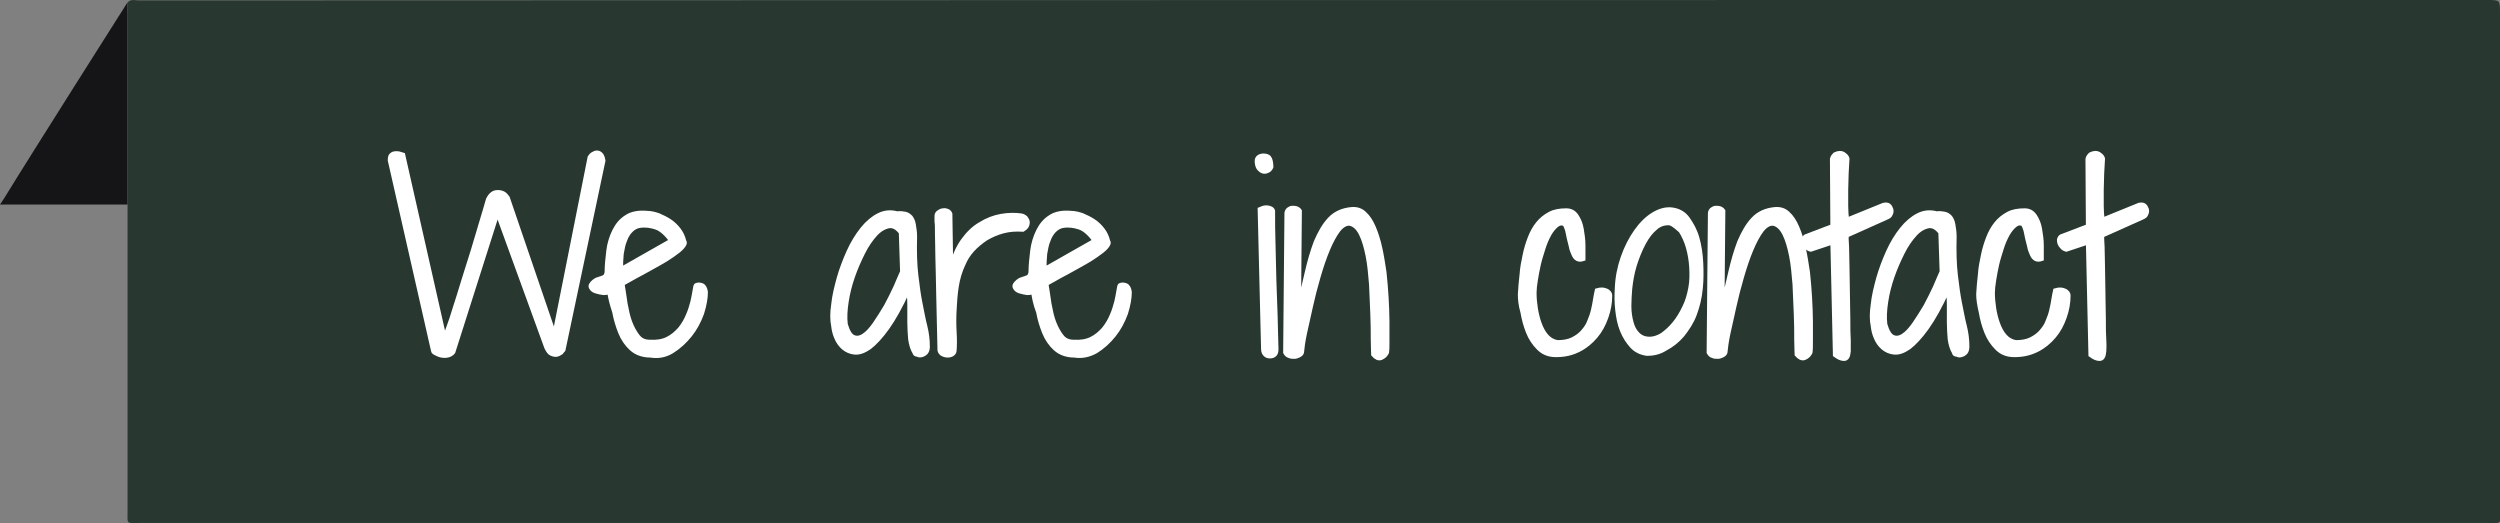
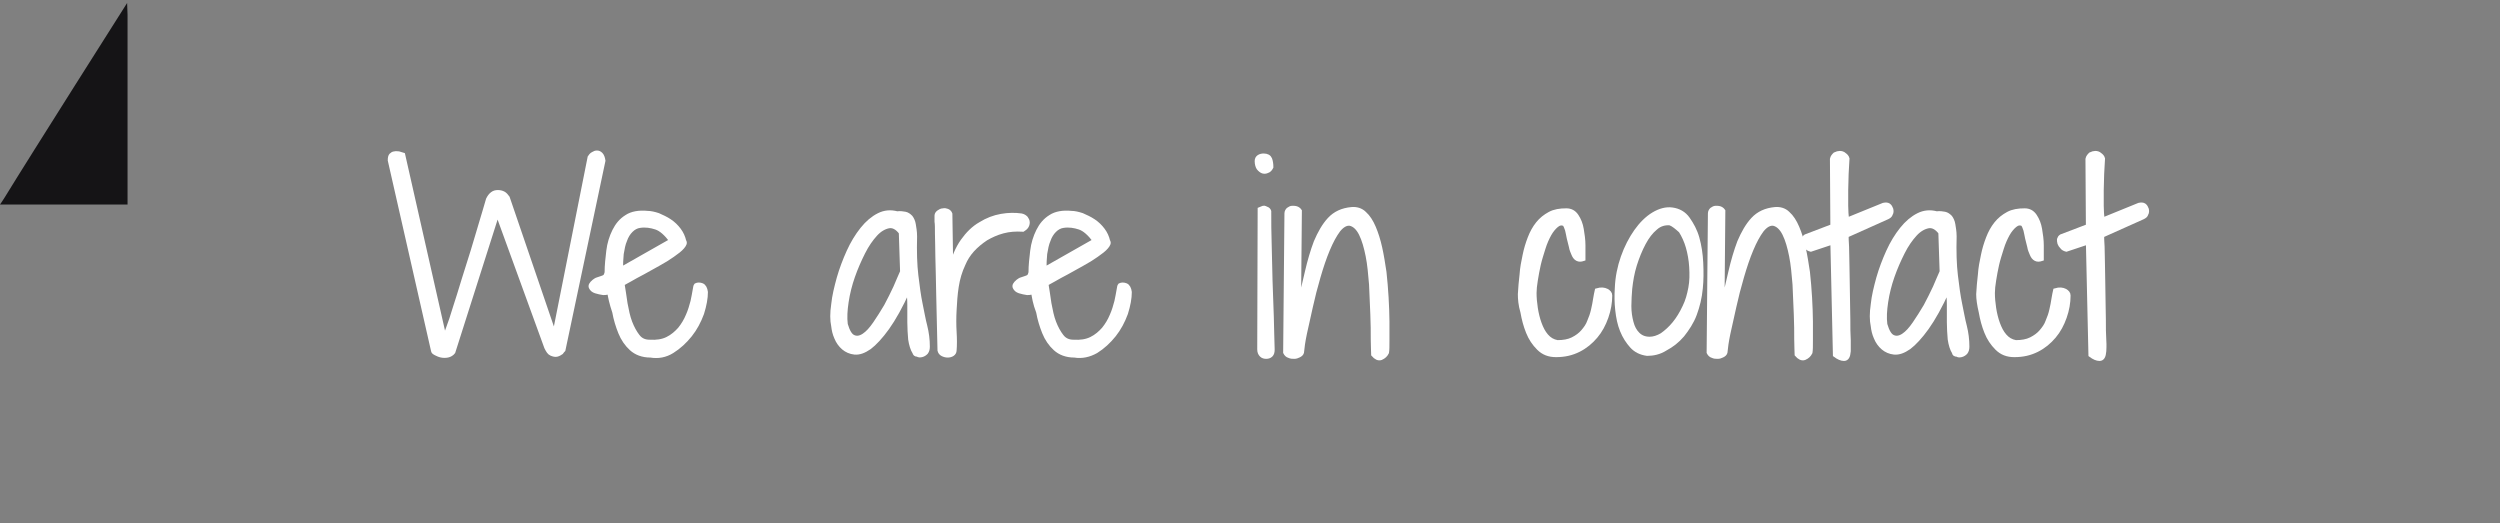
<svg xmlns="http://www.w3.org/2000/svg" id="Capa_1" x="0px" y="0px" viewBox="0 0 588 123.1" style="enable-background:new 0 0 588 123.1;" xml:space="preserve">
  <rect x="0" y="0" width="588" height="123.1" fill="#808080" stroke="none" />
  <style type="text/css">
	.st0{fill:#151416;}
	.st1{fill:#283830;}
	.st2{fill:#FFFFFF;stroke:#FFFFFF;stroke-miterlimit:10;}
	.st3{fill:#004D30;}
	.st4{fill:none;stroke:#787878;stroke-miterlimit:10;}
	.st5{fill:none;stroke:#787878;stroke-miterlimit:10;stroke-dasharray:11.949,11.949;}
	.st6{fill:#FFFFFF;stroke:#787878;stroke-miterlimit:10;stroke-dasharray:6.582;}
	.st7{fill:#FFFFFF;stroke:#787878;stroke-miterlimit:10;stroke-dasharray:11.096;}
	.st8{fill:#FFFFFF;}
	.st9{fill:#D34B28;}
	.st10{fill:#FFFFFF;stroke:#FFFFFF;stroke-width:0.25;stroke-miterlimit:10;}
	.st11{fill:#EF4723;}
	.st12{opacity:0.69;}
	.st13{fill:#27372F;stroke:#27372F;stroke-width:0.25;stroke-miterlimit:10;}
	.st14{fill:#D83A5E;}
</style>
  <g>
    <path class="st0" d="M30,48.1l-30,0c0,0,0.3-0.4,1-1.5C6.8,37.1,29.9,0.7,29.9,0.7L30,3.5V48.1z" />
-     <path class="st1" d="M29.9,0.7c0.4-0.3,0.4-0.5,0.8-0.6c0.6-0.2,1.3,0,2,0C216.8,0,400.9,0,585,0c3,0,3,0,3,3c0,15,0,30,0,45   c0,24.1,0,48.2,0,72.2c0,3.2,0.5,2.8-2.7,2.8c-184.2,0-368.3,0-552.5,0c-3.2,0-2.8,0.4-2.8-2.8c0-38.9,0-77.8,0-116.7   C30,2.7,29.9,1.6,29.9,0.7z" />
  </g>
  <g>
    <path class="st2" d="M91.7,37.7c0-0.6,0.1-1,0.3-1.2c0.2-0.2,0.5-0.4,0.8-0.4c0.3-0.1,0.6,0,1,0c0.4,0.1,0.7,0.2,1,0.3l9.7,42.9   c0.1-0.1,0.5-0.9,0.9-2.1c0.5-1.3,1-2.8,1.6-4.8c0.6-1.9,1.3-4,2-6.4c0.7-2.3,1.5-4.7,2.2-7c0.7-2.4,1.4-4.6,2-6.7   c0.6-2.1,1.2-3.9,1.6-5.4c0.3-0.6,0.6-1,1-1.3s0.8-0.4,1.3-0.4s0.9,0.1,1.3,0.3c0.4,0.2,0.7,0.6,1,1l11,32.2l8.3-41.7   c0.2-0.3,0.4-0.6,0.8-0.8c0.3-0.2,0.6-0.3,0.9-0.3c0.3,0,0.6,0.1,0.9,0.4s0.5,0.8,0.6,1.5l-9.4,44.5c-0.1,0.1-0.3,0.3-0.5,0.6   c-0.3,0.2-0.6,0.4-1,0.5c-0.4,0.1-0.8,0-1.3-0.2s-0.8-0.7-1.2-1.5l-11.5-31.6l-10.4,32.7c-0.3,0.4-0.8,0.7-1.3,0.8   c-0.5,0.1-1,0.1-1.5,0c-0.5-0.1-0.9-0.3-1.3-0.5c-0.4-0.2-0.6-0.4-0.6-0.5L91.7,37.7z" />
    <path class="st2" d="M143.3,68.6c-0.3,0.2-0.7,0.3-1.4,0.3c-0.6-0.1-1.2-0.2-1.8-0.4s-0.9-0.5-1.1-0.9c-0.2-0.4,0-0.8,0.7-1.4   c0.3-0.2,0.5-0.4,0.9-0.5c0.3-0.1,0.6-0.2,0.9-0.3c0.3-0.1,0.6-0.2,0.8-0.4c0.2-0.2,0.3-0.5,0.4-0.9c0-1.7,0.2-3.4,0.4-5.1   c0.2-1.7,0.7-3.3,1.4-4.7c0.7-1.4,1.6-2.5,2.9-3.3c1.2-0.8,2.9-1.1,4.9-0.9c0.7,0,1.6,0.2,2.5,0.5c0.9,0.4,1.8,0.8,2.7,1.4   c0.9,0.6,1.6,1.3,2.2,2.1c0.6,0.8,1,1.7,1.2,2.6c0.3,0.4,0.1,0.8-0.4,1.4s-1.3,1.2-2.3,1.9c-1,0.7-2.1,1.4-3.4,2.1   c-1.3,0.7-2.5,1.4-3.6,2c-1.2,0.6-2.2,1.2-3.1,1.7c-0.9,0.5-1.5,0.8-1.7,1c0.2,1.4,0.5,3,0.7,4.6c0.3,1.6,0.6,3.1,1.1,4.4   c0.5,1.3,1.1,2.4,1.8,3.3c0.7,0.9,1.6,1.3,2.8,1.3c1.6,0.1,3-0.1,4.2-0.7c1.2-0.6,2.1-1.4,2.9-2.3c0.8-1,1.4-2,1.9-3.2   c0.5-1.1,0.8-2.2,1.1-3.3c0.2-1,0.4-1.9,0.5-2.6c0.1-0.7,0.2-1.1,0.3-1.2c0.4-0.2,0.9-0.2,1.4,0c0.5,0.2,0.8,0.8,0.9,1.6   c0,1.4-0.3,3.1-0.9,5c-0.7,1.9-1.6,3.6-2.8,5.1s-2.6,2.8-4.2,3.8s-3.3,1.3-5.1,1c-1.9,0-3.4-0.6-4.5-1.6s-2-2.3-2.6-3.8   c-0.6-1.5-1.1-3.1-1.4-4.8C143.8,71.3,143.5,69.9,143.3,68.6z M157.9,56.6c-1.2-1.6-2.4-2.7-3.6-3.1s-2.5-0.6-3.8-0.4   c-0.8,0.1-1.5,0.5-2.1,1.1c-0.6,0.6-1.1,1.4-1.4,2.3c-0.4,0.9-0.6,2-0.8,3.2c-0.1,1.2-0.2,2.4-0.1,3.6L157.9,56.6z" />
    <path class="st2" d="M215.1,82.9c-0.5-0.8-0.8-1.8-1-3.1c-0.1-1.3-0.2-2.6-0.2-4c0-1.4,0-2.8,0-4.1c0-1.4-0.1-2.5-0.3-3.5   c-1.7,3.8-3.4,6.8-4.9,8.9c-1.5,2.1-3,3.7-4.2,4.6c-1.3,0.9-2.4,1.3-3.5,1.2c-1-0.1-1.9-0.5-2.6-1.1c-0.7-0.6-1.3-1.4-1.7-2.4   c-0.4-0.9-0.6-1.8-0.7-2.7c-0.3-1.4-0.3-3.1,0-5.1c0.2-2,0.7-4,1.3-6.2c0.6-2.1,1.4-4.2,2.3-6.2c0.9-2,2-3.8,3.2-5.3   c1.2-1.5,2.5-2.6,3.9-3.3c1.4-0.7,2.8-0.8,4.3-0.4c0.7-0.1,1.4,0,1.9,0.1c0.5,0.1,0.9,0.4,1.3,0.8c0.3,0.4,0.6,1,0.7,1.7   c0.1,0.7,0.3,1.6,0.3,2.8c-0.1,3.6,0,6.7,0.3,9.2c0.3,2.5,0.6,4.8,1,6.7c0.4,1.9,0.7,3.7,1.1,5.2c0.4,1.6,0.6,3.2,0.6,4.8   c0,0.6-0.1,1-0.4,1.4c-0.3,0.3-0.6,0.5-1,0.6c-0.4,0.1-0.7,0.1-1-0.1C215.3,83.4,215.2,83.2,215.1,82.9z M211.9,54.7   c-0.9-1.2-1.9-1.7-2.9-1.5c-1,0.2-2.1,0.8-3.1,1.9c-1,1.1-2,2.5-2.9,4.3c-0.9,1.8-1.7,3.6-2.4,5.6c-0.7,2-1.2,4-1.5,6   c-0.3,2-0.4,3.7-0.2,5.3c0.5,1.7,1.1,2.7,1.9,3c0.7,0.3,1.5,0.2,2.4-0.4c0.9-0.6,1.7-1.5,2.6-2.8c0.9-1.3,1.7-2.6,2.6-4.1   c0.8-1.5,1.5-2.9,2.2-4.4c0.6-1.5,1.2-2.7,1.6-3.7L211.9,54.7z" />
    <path class="st2" d="M221,82.4c-0.1-5.1-0.2-9.5-0.3-13c-0.1-3.6-0.1-6.5-0.2-8.9c0-2.3-0.1-4.2-0.1-5.5c0-1.3,0-2.3-0.1-2.9   c0-0.6,0-1,0-1.1c0-0.1,0-0.2,0-0.3c0-0.3,0.2-0.6,0.5-0.8c0.3-0.2,0.6-0.4,1-0.4c0.4-0.1,0.7,0,1,0.1c0.3,0.1,0.6,0.4,0.7,0.7   l0.2,12.8c0.6-2.6,1.5-4.7,2.7-6.4c1.2-1.7,2.6-3.1,4.2-4c1.6-1,3.2-1.6,4.9-1.9c1.7-0.3,3.3-0.3,4.7-0.1c0.5,0.1,0.8,0.3,1.1,0.6   c0.2,0.3,0.4,0.6,0.4,1c0,0.4-0.1,0.7-0.3,1c-0.2,0.3-0.5,0.5-0.8,0.7c-1.7-0.1-3.2,0-4.7,0.4c-1.5,0.4-2.8,1-4,1.7   c-1.2,0.8-2.3,1.7-3.2,2.7c-0.9,1-1.6,2.1-2.1,3.3c-0.8,1.7-1.3,3.4-1.6,5.3s-0.4,3.7-0.5,5.5c-0.1,1.8-0.1,3.5,0,5.2   c0.1,1.6,0.1,3.1,0,4.3c0,0.4-0.2,0.7-0.5,0.9c-0.3,0.2-0.7,0.3-1.1,0.3c-0.4,0-0.8-0.1-1.2-0.3S221.1,82.8,221,82.4z" />
    <path class="st2" d="M243,68.6c-0.3,0.2-0.7,0.3-1.4,0.3c-0.6-0.1-1.2-0.2-1.8-0.4s-0.9-0.5-1.1-0.9c-0.2-0.4,0-0.8,0.7-1.4   c0.3-0.2,0.5-0.4,0.9-0.5c0.3-0.1,0.6-0.2,0.9-0.3c0.3-0.1,0.6-0.2,0.8-0.4c0.2-0.2,0.3-0.5,0.4-0.9c0-1.7,0.2-3.4,0.4-5.1   c0.2-1.7,0.7-3.3,1.4-4.7c0.7-1.4,1.6-2.5,2.9-3.3c1.2-0.8,2.9-1.1,4.9-0.9c0.7,0,1.6,0.2,2.5,0.5c0.9,0.4,1.8,0.8,2.7,1.4   c0.9,0.6,1.6,1.3,2.2,2.1c0.6,0.8,1,1.7,1.2,2.6c0.3,0.4,0.1,0.8-0.4,1.4s-1.3,1.2-2.3,1.9c-1,0.7-2.1,1.4-3.4,2.1   c-1.3,0.7-2.5,1.4-3.6,2c-1.2,0.6-2.2,1.2-3.1,1.7c-0.9,0.5-1.5,0.8-1.7,1c0.2,1.4,0.5,3,0.7,4.6c0.3,1.6,0.6,3.1,1.1,4.4   c0.5,1.3,1.1,2.4,1.8,3.3c0.7,0.9,1.6,1.3,2.8,1.3c1.6,0.1,3-0.1,4.2-0.7c1.2-0.6,2.1-1.4,2.9-2.3c0.8-1,1.4-2,1.9-3.2   c0.5-1.1,0.8-2.2,1.1-3.3c0.2-1,0.4-1.9,0.5-2.6c0.1-0.7,0.2-1.1,0.3-1.2c0.4-0.2,0.9-0.2,1.4,0c0.5,0.2,0.8,0.8,0.9,1.6   c0,1.4-0.3,3.1-0.9,5c-0.7,1.9-1.6,3.6-2.8,5.1s-2.6,2.8-4.2,3.8c-1.6,0.9-3.3,1.3-5.1,1c-1.9,0-3.4-0.6-4.5-1.6s-2-2.3-2.6-3.8   c-0.6-1.5-1.1-3.1-1.4-4.8C243.4,71.3,243.2,69.9,243,68.6z M257.5,56.6c-1.2-1.6-2.4-2.7-3.6-3.1s-2.5-0.6-3.8-0.4   c-0.8,0.1-1.5,0.5-2.1,1.1c-0.6,0.6-1.1,1.4-1.4,2.3c-0.4,0.9-0.6,2-0.8,3.2c-0.1,1.2-0.2,2.4-0.1,3.6L257.5,56.6z" />
-     <path class="st2" d="M295.6,37.9c0-0.5,0.2-0.8,0.5-1s0.7-0.3,1.1-0.3c0.8,0,1.3,0.3,1.5,0.8c0.2,0.5,0.3,1.2,0.3,1.9   c-0.2,0.4-0.5,0.8-0.9,0.9c-0.4,0.2-0.8,0.2-1.1,0.1s-0.7-0.4-1-0.8C295.8,39.2,295.6,38.6,295.6,37.9z M296.3,49.2   c0.2-0.1,0.5-0.2,0.8-0.3c0.3-0.1,0.6-0.1,0.9-0.1s0.5,0.1,0.8,0.2c0.3,0.1,0.5,0.3,0.6,0.6c0,2.4,0,5,0.1,7.8   c0.1,2.8,0.1,5.6,0.2,8.5c0.1,2.9,0.2,5.7,0.3,8.5c0.1,2.8,0.1,5.4,0.2,7.7c0,0.6-0.1,1-0.4,1.3s-0.7,0.4-1.1,0.4s-0.8-0.1-1.1-0.4   s-0.5-0.7-0.5-1.3L296.3,49.2z" />
+     <path class="st2" d="M295.6,37.9c0-0.5,0.2-0.8,0.5-1s0.7-0.3,1.1-0.3c0.8,0,1.3,0.3,1.5,0.8c0.2,0.5,0.3,1.2,0.3,1.9   c-0.2,0.4-0.5,0.8-0.9,0.9c-0.4,0.2-0.8,0.2-1.1,0.1s-0.7-0.4-1-0.8C295.8,39.2,295.6,38.6,295.6,37.9z M296.3,49.2   c0.2-0.1,0.5-0.2,0.8-0.3s0.5,0.1,0.8,0.2c0.3,0.1,0.5,0.3,0.6,0.6c0,2.4,0,5,0.1,7.8   c0.1,2.8,0.1,5.6,0.2,8.5c0.1,2.9,0.2,5.7,0.3,8.5c0.1,2.8,0.1,5.4,0.2,7.7c0,0.6-0.1,1-0.4,1.3s-0.7,0.4-1.1,0.4s-0.8-0.1-1.1-0.4   s-0.5-0.7-0.5-1.3L296.3,49.2z" />
    <path class="st2" d="M302.6,50.2c0-0.4,0.2-0.7,0.4-0.9c0.3-0.2,0.6-0.4,0.9-0.4s0.7,0,1,0.1c0.3,0.1,0.6,0.3,0.8,0.6l-0.2,22.3   c0.7-2.7,1.3-5.3,1.9-7.9c0.6-2.6,1.3-5,2.1-7.1c0.9-2.1,1.9-3.9,3.2-5.3c1.3-1.4,3-2.2,5.2-2.4c1.1-0.1,2.2,0.2,3,1   c0.9,0.8,1.6,1.9,2.2,3.3c0.6,1.4,1.1,3,1.5,4.8c0.4,1.8,0.7,3.7,1,5.7c0.2,2,0.4,4,0.5,6s0.2,3.9,0.2,5.6c0,1.7,0,3.2,0,4.5   c0,1.3,0,2.2-0.1,2.8c-0.3,0.6-0.7,1-1.4,1.3c-0.6,0.2-1.2-0.1-1.8-0.8c0-0.7-0.1-1.9-0.1-3.6s0-3.7-0.1-5.9s-0.2-4.6-0.3-7   c-0.2-2.4-0.4-4.7-0.8-6.7s-0.9-3.8-1.6-5.2c-0.7-1.4-1.6-2.2-2.6-2.4c-0.9-0.1-1.8,0.4-2.7,1.5c-0.9,1.2-1.7,2.7-2.5,4.6   c-0.8,1.9-1.5,4-2.2,6.4c-0.7,2.4-1.3,4.7-1.8,7c-0.5,2.3-1,4.4-1.4,6.3c-0.4,1.9-0.6,3.4-0.7,4.5c-0.1,0.3-0.3,0.5-0.7,0.7   s-0.7,0.3-1.1,0.3c-0.4,0-0.8,0-1.2-0.2c-0.4-0.1-0.7-0.4-0.9-0.8L302.6,50.2z" />
    <path class="st2" d="M357.5,69.2c0.1-1.5,0.2-3.1,0.4-4.6c0.1-1.6,0.4-3.1,0.7-4.5c0.3-1.5,0.7-2.8,1.2-4.1   c0.5-1.3,1.1-2.4,1.9-3.4c0.8-1,1.7-1.7,2.8-2.3c1.1-0.6,2.4-0.8,3.9-0.8c1,0,1.8,0.4,2.4,1.3c0.6,0.9,1,1.9,1.2,3.1   c0.2,1.2,0.4,2.5,0.4,3.8c0,1.3,0,2.4,0,3.2c-0.6,0.2-1,0.2-1.4,0s-0.7-0.6-0.9-1.1c-0.2-0.5-0.5-1.1-0.6-1.8   c-0.2-0.7-0.3-1.3-0.5-2c-0.1-0.7-0.3-1.3-0.4-1.9c-0.2-0.6-0.4-1.1-0.6-1.4c-0.7-0.3-1.3-0.2-1.9,0.3c-0.6,0.5-1.2,1.2-1.7,2.1   c-0.5,0.9-1,2-1.4,3.3c-0.4,1.3-0.8,2.5-1.1,3.8c-0.3,1.3-0.5,2.5-0.7,3.7c-0.2,1.2-0.3,2.2-0.3,3c0,1.1,0.1,2.3,0.3,3.6   c0.2,1.3,0.5,2.5,0.9,3.6c0.4,1.1,0.9,2.1,1.6,2.9c0.7,0.8,1.5,1.3,2.6,1.5c1.4,0,2.6-0.2,3.6-0.7c1-0.5,1.8-1.1,2.4-1.8   c0.6-0.7,1.2-1.5,1.5-2.4c0.4-0.9,0.7-1.8,0.9-2.7c0.2-0.9,0.4-1.8,0.5-2.6c0.1-0.8,0.3-1.5,0.4-2c1-0.3,1.7-0.2,2.3,0.1   c0.5,0.3,0.8,0.6,0.8,1.1c0,1.7-0.3,3.4-0.9,5.1c-0.6,1.7-1.4,3.2-2.5,4.5c-1.1,1.3-2.4,2.4-4,3.2c-1.6,0.8-3.3,1.2-5.3,1.2   c-1.7,0-3-0.5-4.1-1.6c-1.1-1.1-1.9-2.3-2.5-3.8c-0.6-1.5-1-3-1.3-4.7C357.6,71.7,357.5,70.3,357.5,69.2z" />
    <path class="st2" d="M387.4,83.2c-1.5-0.2-2.7-0.8-3.6-1.8s-1.7-2.2-2.3-3.7s-0.9-3-1.1-4.8s-0.2-3.4-0.1-5.1   c0.1-2.6,0.6-5,1.4-7.3s1.9-4.4,3.1-6.1c1.2-1.7,2.6-3.1,4.1-4s3-1.3,4.4-1.1c1.5,0.2,2.8,0.9,3.7,2.2s1.7,2.7,2.2,4.5   c0.5,1.8,0.8,3.7,0.9,5.8c0.1,2.1,0.1,4.1-0.1,6c-0.2,2.2-0.7,4.2-1.4,6.1s-1.8,3.5-2.9,4.9c-1.2,1.4-2.5,2.4-4,3.2   C390.3,82.9,388.8,83.2,387.4,83.2z M392.8,52.5c-1.2-0.1-2.4,0.2-3.4,1.1c-1.1,0.9-2,2.1-2.8,3.6s-1.5,3.2-2.1,5.1   c-0.6,1.9-0.9,3.8-1.1,5.6c-0.1,1.3-0.2,2.7-0.2,4.1c0,1.4,0.2,2.7,0.5,3.8c0.3,1.2,0.8,2.1,1.5,2.8c0.7,0.7,1.6,1.1,2.8,1.1   c0.9,0,1.9-0.3,2.9-0.9c1-0.7,2-1.6,2.9-2.7c0.9-1.1,1.7-2.4,2.4-3.9c0.7-1.4,1.1-2.9,1.4-4.5c0.3-1.6,0.3-3.2,0.2-4.9   c-0.1-1.7-0.4-3.3-0.8-4.7c-0.4-1.4-1-2.7-1.7-3.8C394.4,53.5,393.6,52.8,392.8,52.5z" />
    <path class="st2" d="M402.2,50.2c0-0.4,0.2-0.7,0.4-0.9c0.3-0.2,0.6-0.4,0.9-0.4s0.7,0,1,0.1c0.3,0.1,0.6,0.3,0.8,0.6l-0.2,22.3   c0.7-2.7,1.3-5.3,1.9-7.9c0.6-2.6,1.3-5,2.1-7.1c0.9-2.1,1.9-3.9,3.2-5.3c1.3-1.4,3-2.2,5.2-2.4c1.1-0.1,2.2,0.2,3,1   c0.9,0.8,1.6,1.9,2.2,3.3c0.6,1.4,1.1,3,1.5,4.8c0.4,1.8,0.7,3.7,1,5.7c0.2,2,0.4,4,0.5,6s0.2,3.9,0.2,5.6c0,1.7,0,3.2,0,4.5   c0,1.3,0,2.2-0.1,2.8c-0.3,0.6-0.7,1-1.4,1.3c-0.6,0.2-1.2-0.1-1.8-0.8c0-0.7-0.1-1.9-0.1-3.6s0-3.7-0.1-5.9s-0.2-4.6-0.3-7   c-0.2-2.4-0.4-4.7-0.8-6.7s-0.9-3.8-1.6-5.2c-0.7-1.4-1.6-2.2-2.6-2.4c-0.9-0.1-1.8,0.4-2.7,1.5c-0.9,1.2-1.7,2.7-2.5,4.6   c-0.8,1.9-1.5,4-2.2,6.4c-0.7,2.4-1.3,4.7-1.8,7c-0.5,2.3-1,4.4-1.4,6.3c-0.4,1.9-0.6,3.4-0.7,4.5c-0.1,0.3-0.3,0.5-0.7,0.7   s-0.7,0.3-1.1,0.3c-0.4,0-0.8,0-1.2-0.2c-0.4-0.1-0.7-0.4-0.9-0.8L402.2,50.2z" />
    <path class="st2" d="M431,57l-5.1,1.7c-0.4-0.1-0.8-0.3-1-0.6c-0.3-0.3-0.5-0.6-0.6-0.9s-0.1-0.6-0.1-0.9c0.1-0.3,0.2-0.5,0.5-0.7   l6.3-2.4l-0.1-15.8c0.1-0.5,0.4-0.8,0.7-1.1c0.4-0.2,0.8-0.3,1.1-0.3c0.4,0,0.8,0.1,1.1,0.4c0.3,0.2,0.6,0.5,0.7,0.9   c-0.1,1.2-0.1,2.4-0.2,3.6c0,1.3-0.1,2.6-0.1,3.8c0,1.3,0,2.5,0,3.7c0,1.2,0.1,2.3,0.2,3.3l8.6-3.5c0.5-0.1,0.9-0.1,1.2,0.1   c0.3,0.2,0.5,0.6,0.6,0.9c0.1,0.4,0.1,0.8-0.1,1.1c-0.1,0.4-0.4,0.6-0.8,0.8l-9.6,4.3c0,0.4,0,1.3,0.1,2.6c0,1.4,0.1,3,0.1,4.9   c0,1.9,0.1,3.9,0.1,6.1c0,2.2,0.1,4.2,0.1,6.1c0,1.9,0,3.5,0.1,4.9c0,1.4,0,2.3,0,2.6c-0.1,1.2-0.4,1.8-1.1,1.8   c-0.6,0-1.3-0.3-2.1-0.9L431,57z" />
    <path class="st2" d="M459.6,82.9c-0.5-0.8-0.8-1.8-1-3.1c-0.1-1.3-0.2-2.6-0.2-4c0-1.4,0-2.8,0-4.1c0-1.4-0.1-2.5-0.3-3.5   c-1.7,3.8-3.4,6.8-4.9,8.9c-1.5,2.1-3,3.7-4.2,4.6c-1.3,0.9-2.4,1.3-3.5,1.2c-1-0.1-1.9-0.5-2.6-1.1c-0.7-0.6-1.3-1.4-1.7-2.4   c-0.4-0.9-0.6-1.8-0.7-2.7c-0.3-1.4-0.3-3.1,0-5.1c0.2-2,0.7-4,1.3-6.2c0.6-2.1,1.4-4.2,2.3-6.2c0.9-2,2-3.8,3.2-5.3   c1.2-1.5,2.5-2.6,3.9-3.3c1.4-0.7,2.8-0.8,4.3-0.4c0.7-0.1,1.4,0,1.9,0.1c0.5,0.1,0.9,0.4,1.3,0.8c0.3,0.4,0.6,1,0.7,1.7   c0.1,0.7,0.3,1.6,0.3,2.8c-0.1,3.6,0,6.7,0.3,9.2c0.3,2.5,0.6,4.8,1,6.7c0.4,1.9,0.7,3.7,1.1,5.2c0.4,1.6,0.6,3.2,0.6,4.8   c0,0.6-0.1,1-0.4,1.4c-0.3,0.3-0.6,0.5-1,0.6c-0.4,0.1-0.7,0.1-1-0.1C459.8,83.4,459.6,83.2,459.6,82.9z M456.4,54.7   c-0.9-1.2-1.9-1.7-2.9-1.5c-1,0.2-2.1,0.8-3.1,1.9c-1,1.1-2,2.5-2.9,4.3c-0.9,1.8-1.7,3.6-2.4,5.6c-0.7,2-1.2,4-1.5,6   c-0.3,2-0.4,3.7-0.2,5.3c0.5,1.7,1.1,2.7,1.9,3c0.7,0.3,1.5,0.2,2.4-0.4c0.9-0.6,1.7-1.5,2.6-2.8c0.9-1.3,1.7-2.6,2.6-4.1   c0.8-1.5,1.5-2.9,2.2-4.4c0.6-1.5,1.2-2.7,1.6-3.7L456.4,54.7z" />
    <path class="st2" d="M465.3,69.2c0.1-1.5,0.2-3.1,0.4-4.6c0.1-1.6,0.4-3.1,0.7-4.5c0.3-1.5,0.7-2.8,1.2-4.1   c0.5-1.3,1.1-2.4,1.9-3.4c0.8-1,1.7-1.7,2.8-2.3c1.1-0.6,2.4-0.8,3.9-0.8c1,0,1.8,0.4,2.4,1.3c0.6,0.9,1,1.9,1.2,3.1   c0.2,1.2,0.4,2.5,0.4,3.8c0,1.3,0,2.4,0,3.2c-0.6,0.2-1,0.2-1.4,0s-0.7-0.6-0.9-1.1c-0.2-0.5-0.5-1.1-0.6-1.8   c-0.2-0.7-0.3-1.3-0.5-2c-0.1-0.7-0.3-1.3-0.4-1.9c-0.2-0.6-0.4-1.1-0.6-1.4c-0.7-0.3-1.3-0.2-1.9,0.3c-0.6,0.5-1.2,1.2-1.7,2.1   c-0.5,0.9-1,2-1.4,3.3c-0.4,1.3-0.8,2.5-1.1,3.8c-0.3,1.3-0.5,2.5-0.7,3.7c-0.2,1.2-0.3,2.2-0.3,3c0,1.1,0.1,2.3,0.3,3.6   c0.2,1.3,0.5,2.5,0.9,3.6c0.4,1.1,0.9,2.1,1.6,2.9c0.7,0.8,1.5,1.3,2.6,1.5c1.4,0,2.6-0.2,3.6-0.7c1-0.5,1.8-1.1,2.4-1.8   c0.6-0.7,1.2-1.5,1.5-2.4c0.4-0.9,0.7-1.8,0.9-2.7c0.2-0.9,0.4-1.8,0.5-2.6c0.1-0.8,0.3-1.5,0.4-2c1-0.3,1.7-0.2,2.3,0.1   c0.5,0.3,0.8,0.6,0.8,1.1c0,1.7-0.3,3.4-0.9,5.1c-0.6,1.7-1.4,3.2-2.5,4.5c-1.1,1.3-2.4,2.4-4,3.2c-1.6,0.8-3.3,1.2-5.3,1.2   c-1.7,0-3-0.5-4.1-1.6c-1.1-1.1-1.9-2.3-2.5-3.8c-0.6-1.5-1-3-1.3-4.7C465.5,71.7,465.3,70.3,465.3,69.2z" />
    <path class="st2" d="M491.1,57l-5.1,1.7c-0.4-0.1-0.8-0.3-1-0.6c-0.3-0.3-0.5-0.6-0.6-0.9s-0.1-0.6-0.1-0.9   c0.1-0.3,0.2-0.5,0.5-0.7l6.3-2.4L491,37.4c0.1-0.5,0.4-0.8,0.7-1.1c0.4-0.2,0.8-0.3,1.1-0.3c0.4,0,0.8,0.1,1.1,0.4   c0.3,0.2,0.6,0.5,0.7,0.9c-0.1,1.2-0.1,2.4-0.2,3.6c0,1.3-0.1,2.6-0.1,3.8s0,2.5,0,3.7c0,1.2,0.1,2.3,0.2,3.3l8.6-3.5   c0.5-0.1,0.9-0.1,1.2,0.1c0.3,0.2,0.5,0.6,0.6,0.9s0.1,0.8-0.1,1.1c-0.1,0.4-0.4,0.6-0.8,0.8l-9.6,4.3c0,0.4,0,1.3,0.1,2.6   c0,1.4,0.1,3,0.1,4.9c0,1.9,0.1,3.9,0.1,6.1c0,2.2,0.1,4.2,0.1,6.1s0,3.5,0.1,4.9s0,2.3,0,2.6c-0.1,1.2-0.4,1.8-1.1,1.8   c-0.6,0-1.3-0.3-2.1-0.9L491.1,57z" />
  </g>
</svg>